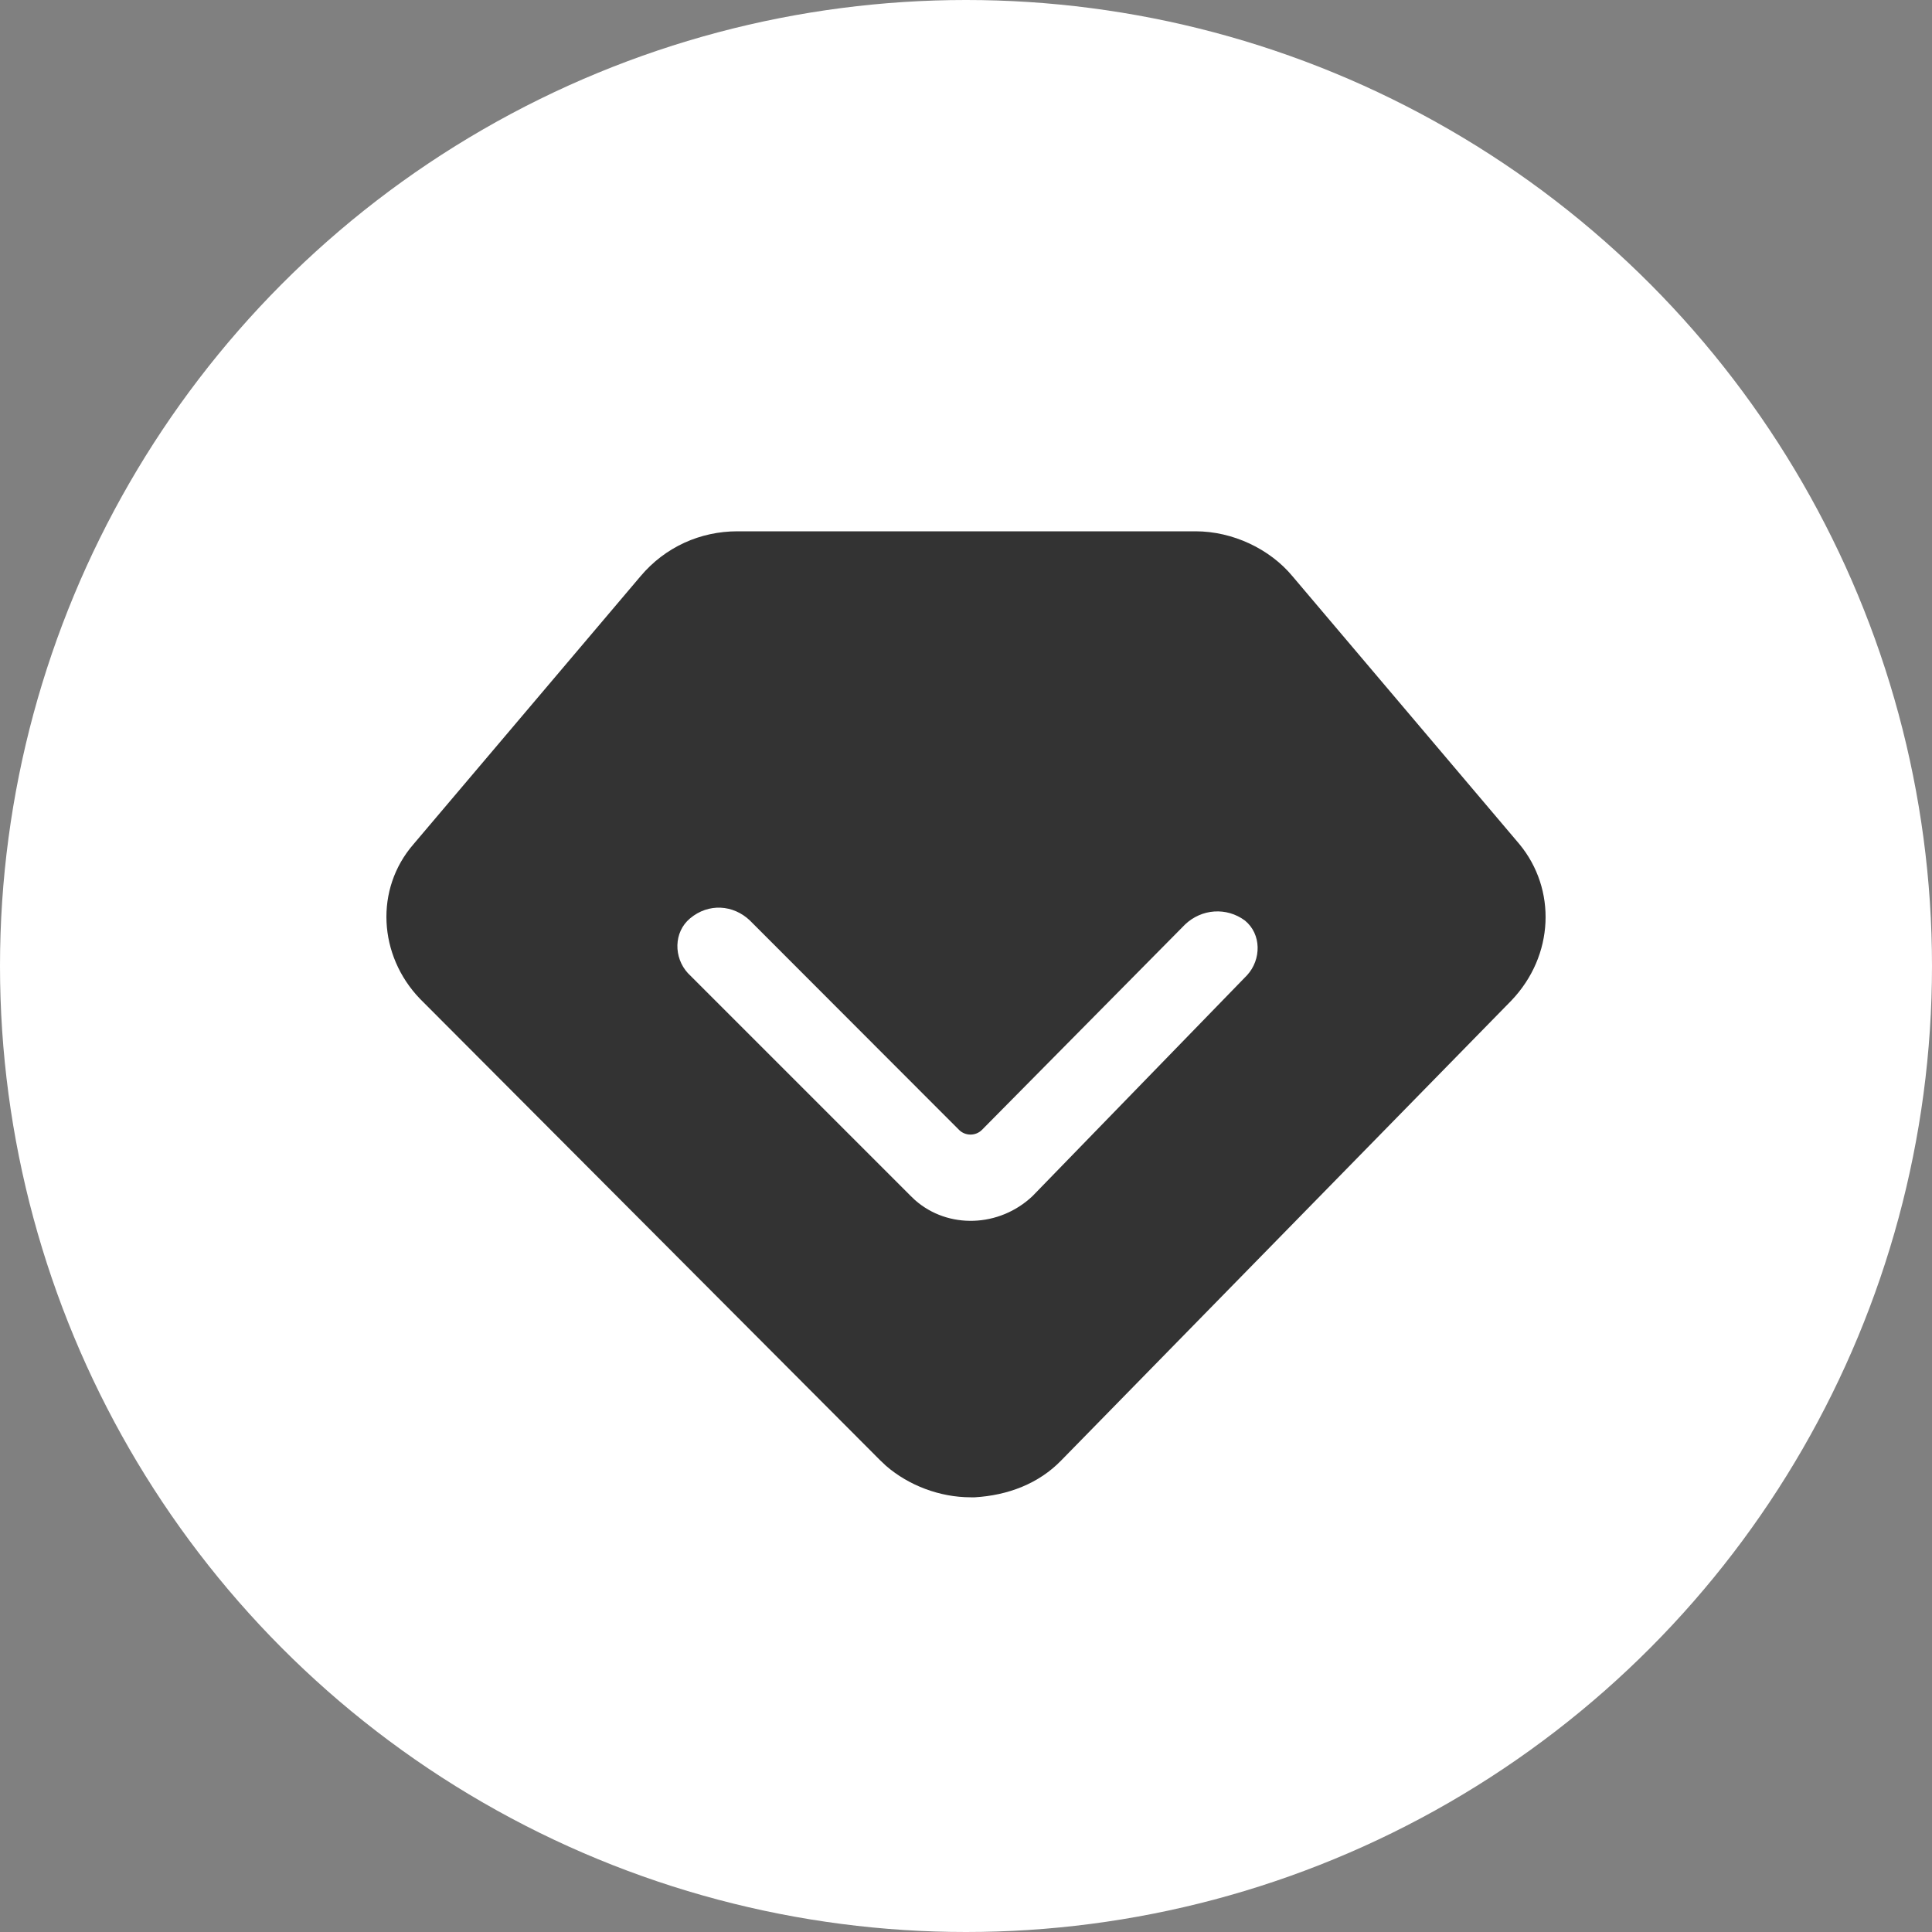
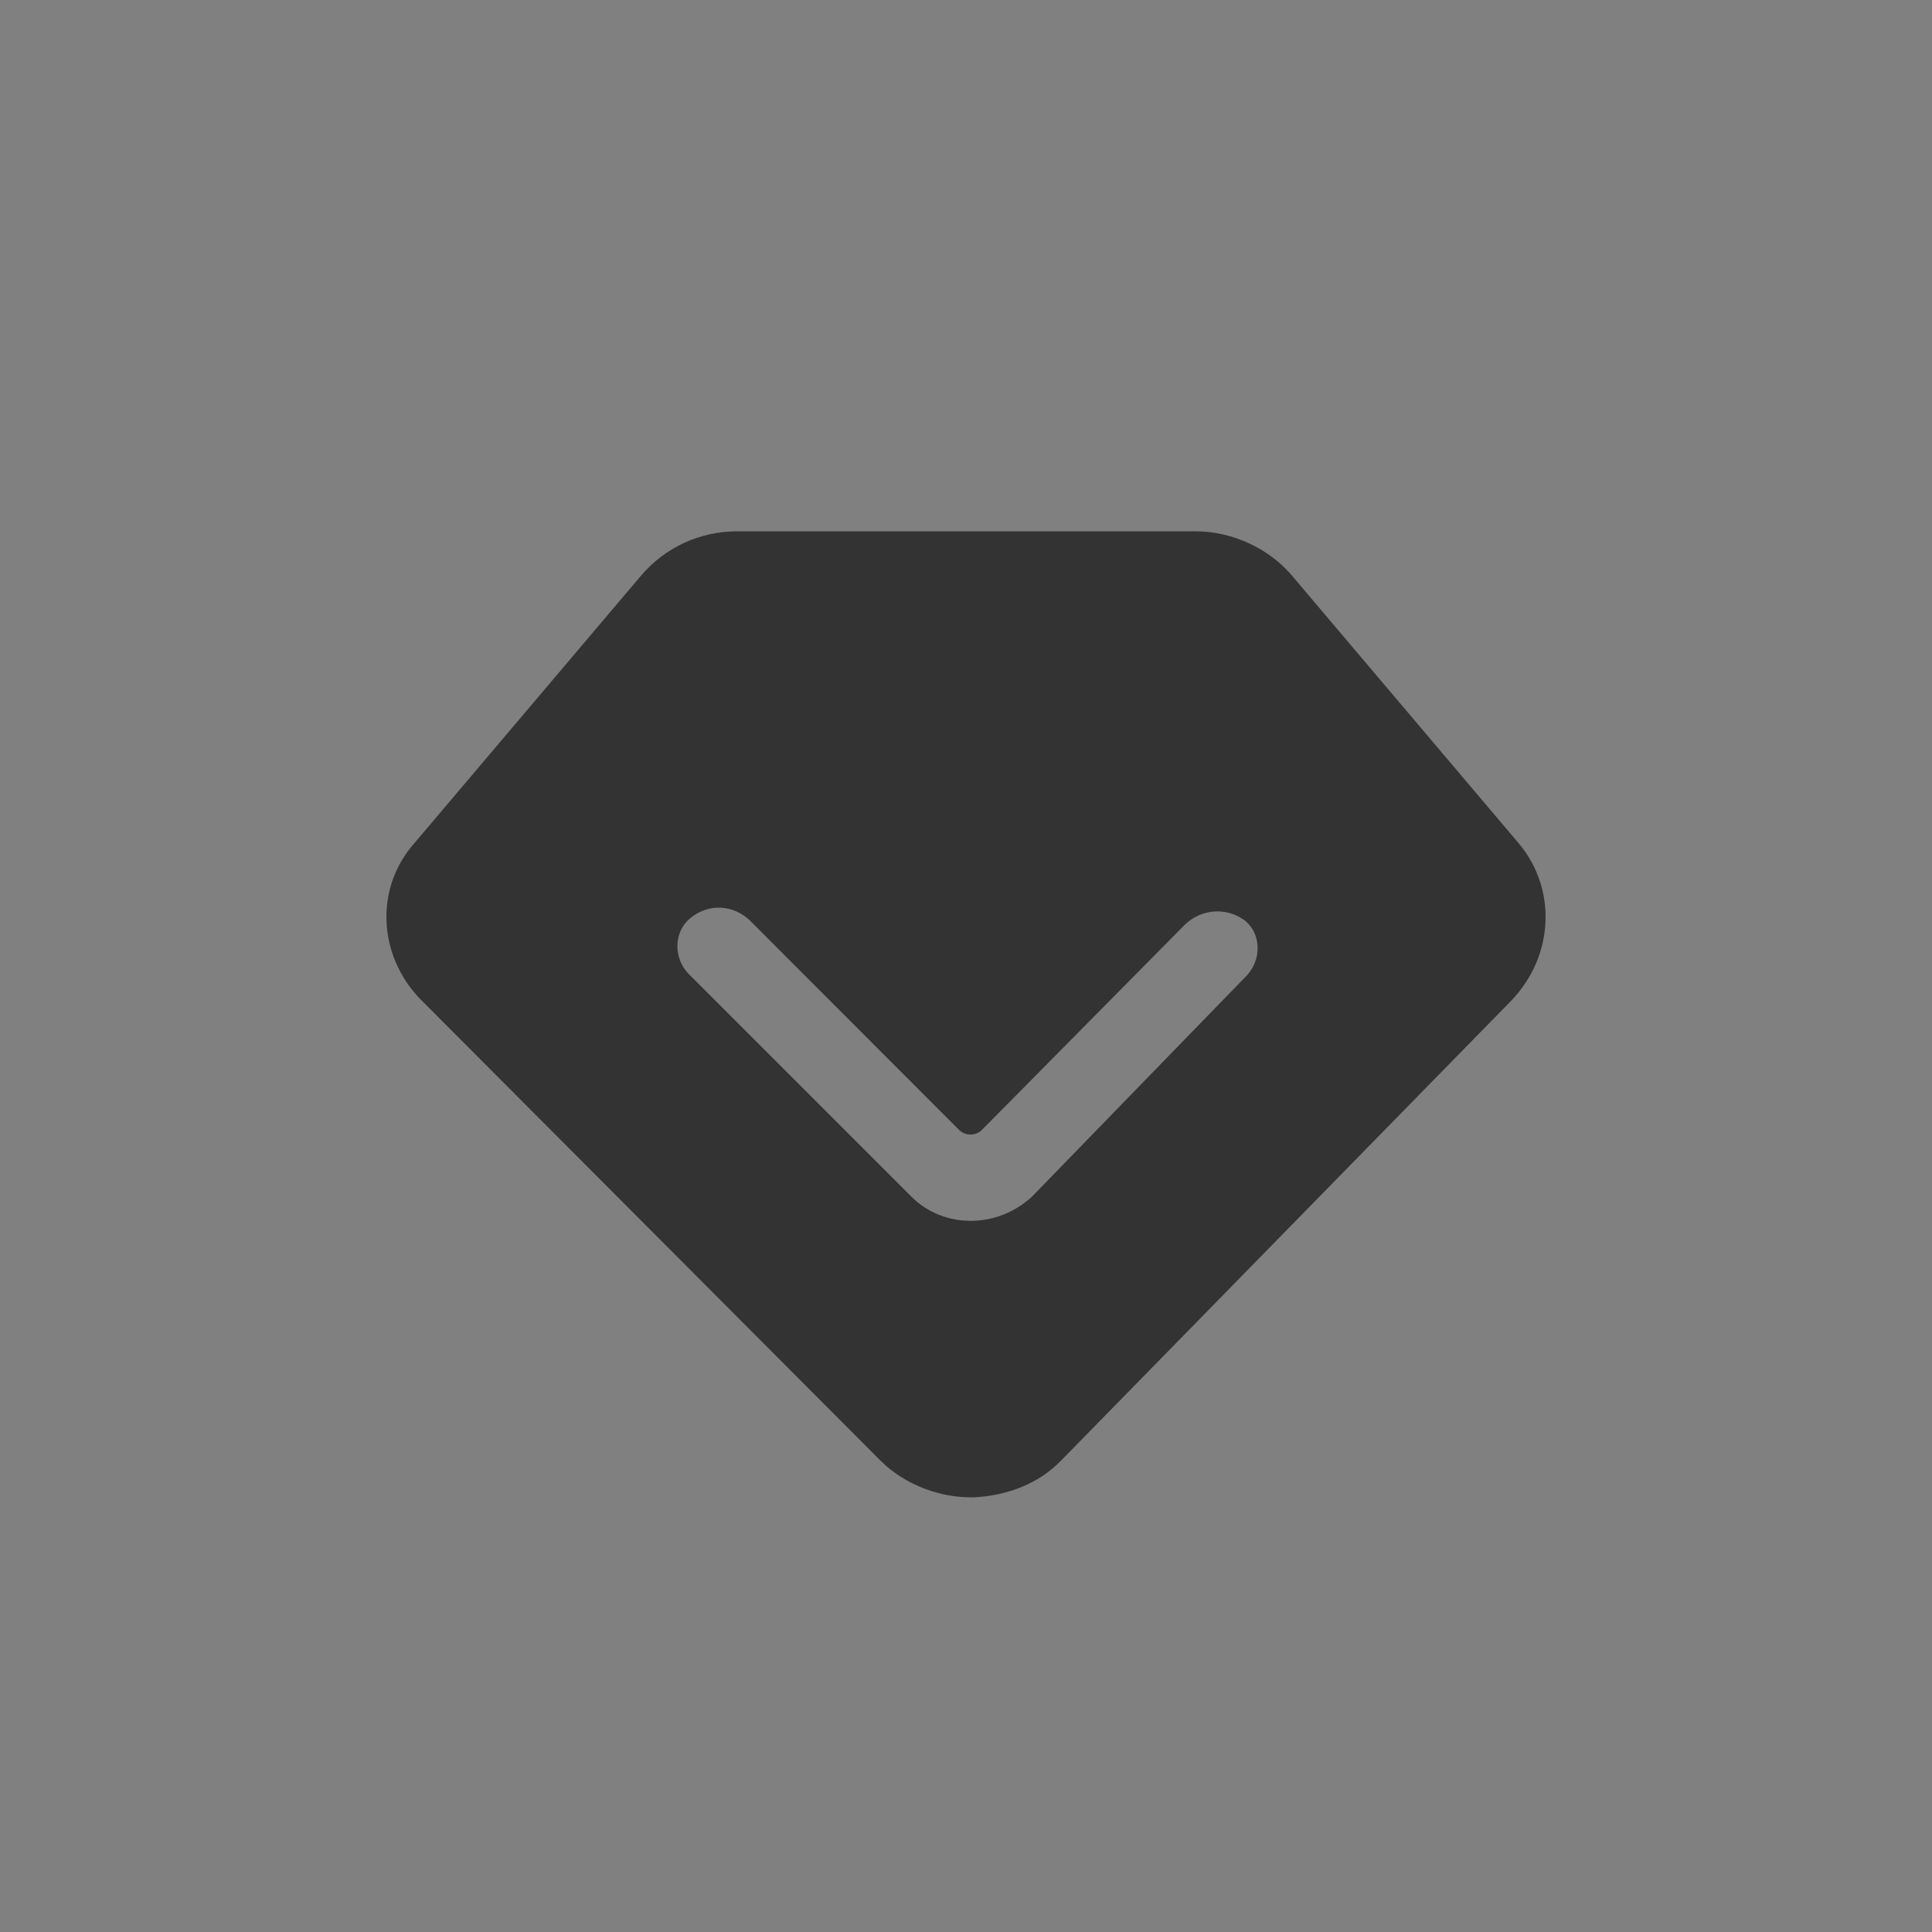
<svg xmlns="http://www.w3.org/2000/svg" width="40px" height="40px" viewBox="0 0 40 40" version="1.1">
  <rect x="0" y="0" width="40" height="40" fill="#808080" stroke="none" />
  <title>會員中心</title>
  <g id="页面-1" stroke="none" stroke-width="1" fill="none" fill-rule="evenodd">
    <g id="我的地址" transform="translate(-376, -195)">
      <g id="會員中心" transform="translate(376, 195)">
-         <circle id="椭圆形" fill="#FFFFFF" cx="20" cy="20" r="20" />
        <g id="会员" transform="translate(8, 11)" fill="#333333" fill-rule="nonzero">
          <path d="M23.457,6.476 L18.76,0.931 C18.29,0.364 17.522,0 16.752,0 L7.268,0 C6.501,0 5.773,0.323 5.261,0.931 L0.563,6.476 C-0.247,7.407 -0.164,8.783 0.692,9.676 L10.218,19.229 L10.347,19.351 C10.817,19.756 11.458,20 12.097,20 L12.183,20 C12.868,19.959 13.507,19.718 13.976,19.232 L23.288,9.719 C24.184,8.783 24.227,7.407 23.457,6.476 L23.457,6.476 Z M17.82,9.19 L13.378,13.763 C12.693,14.412 11.628,14.452 10.943,13.845 L10.857,13.763 L6.243,9.149 C5.945,8.826 5.945,8.3 6.286,8.015 C6.67,7.692 7.182,7.732 7.523,8.055 L11.858,12.395 C11.987,12.522 12.199,12.522 12.328,12.395 L16.537,8.139 C16.878,7.816 17.391,7.776 17.774,8.058 C18.118,8.338 18.118,8.864 17.82,9.19 Z" id="形状" />
        </g>
      </g>
    </g>
  </g>
</svg>